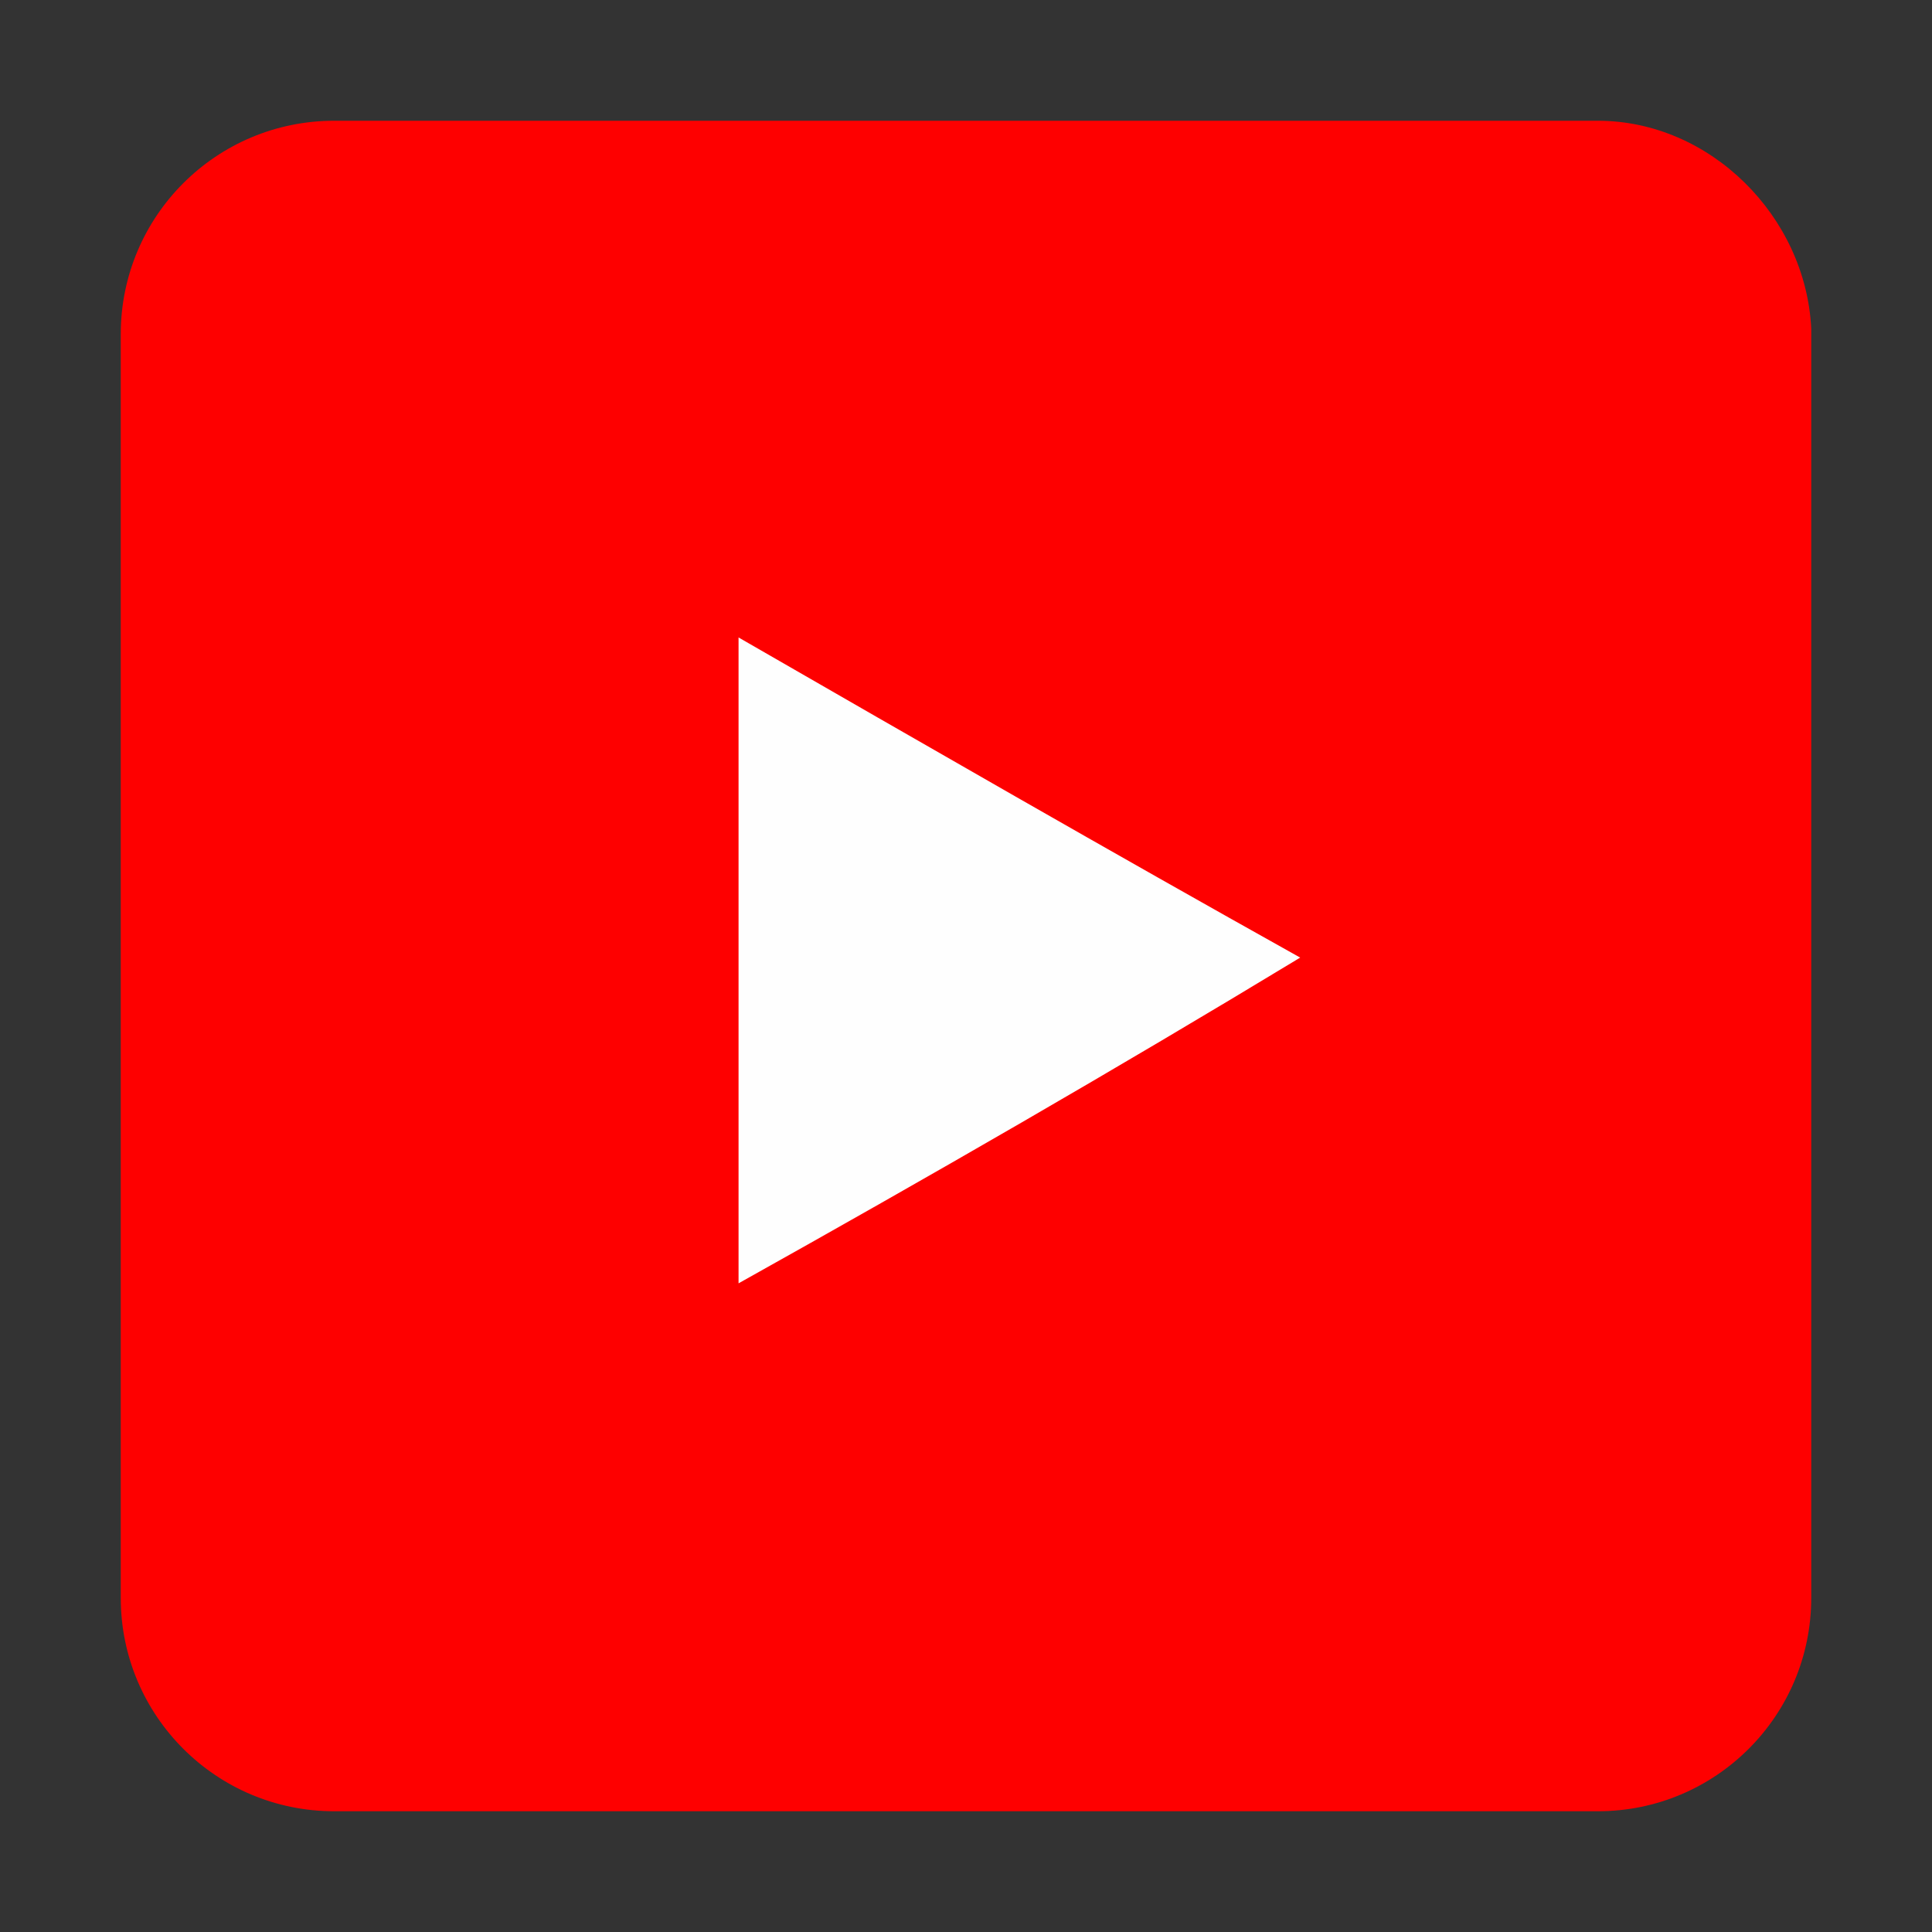
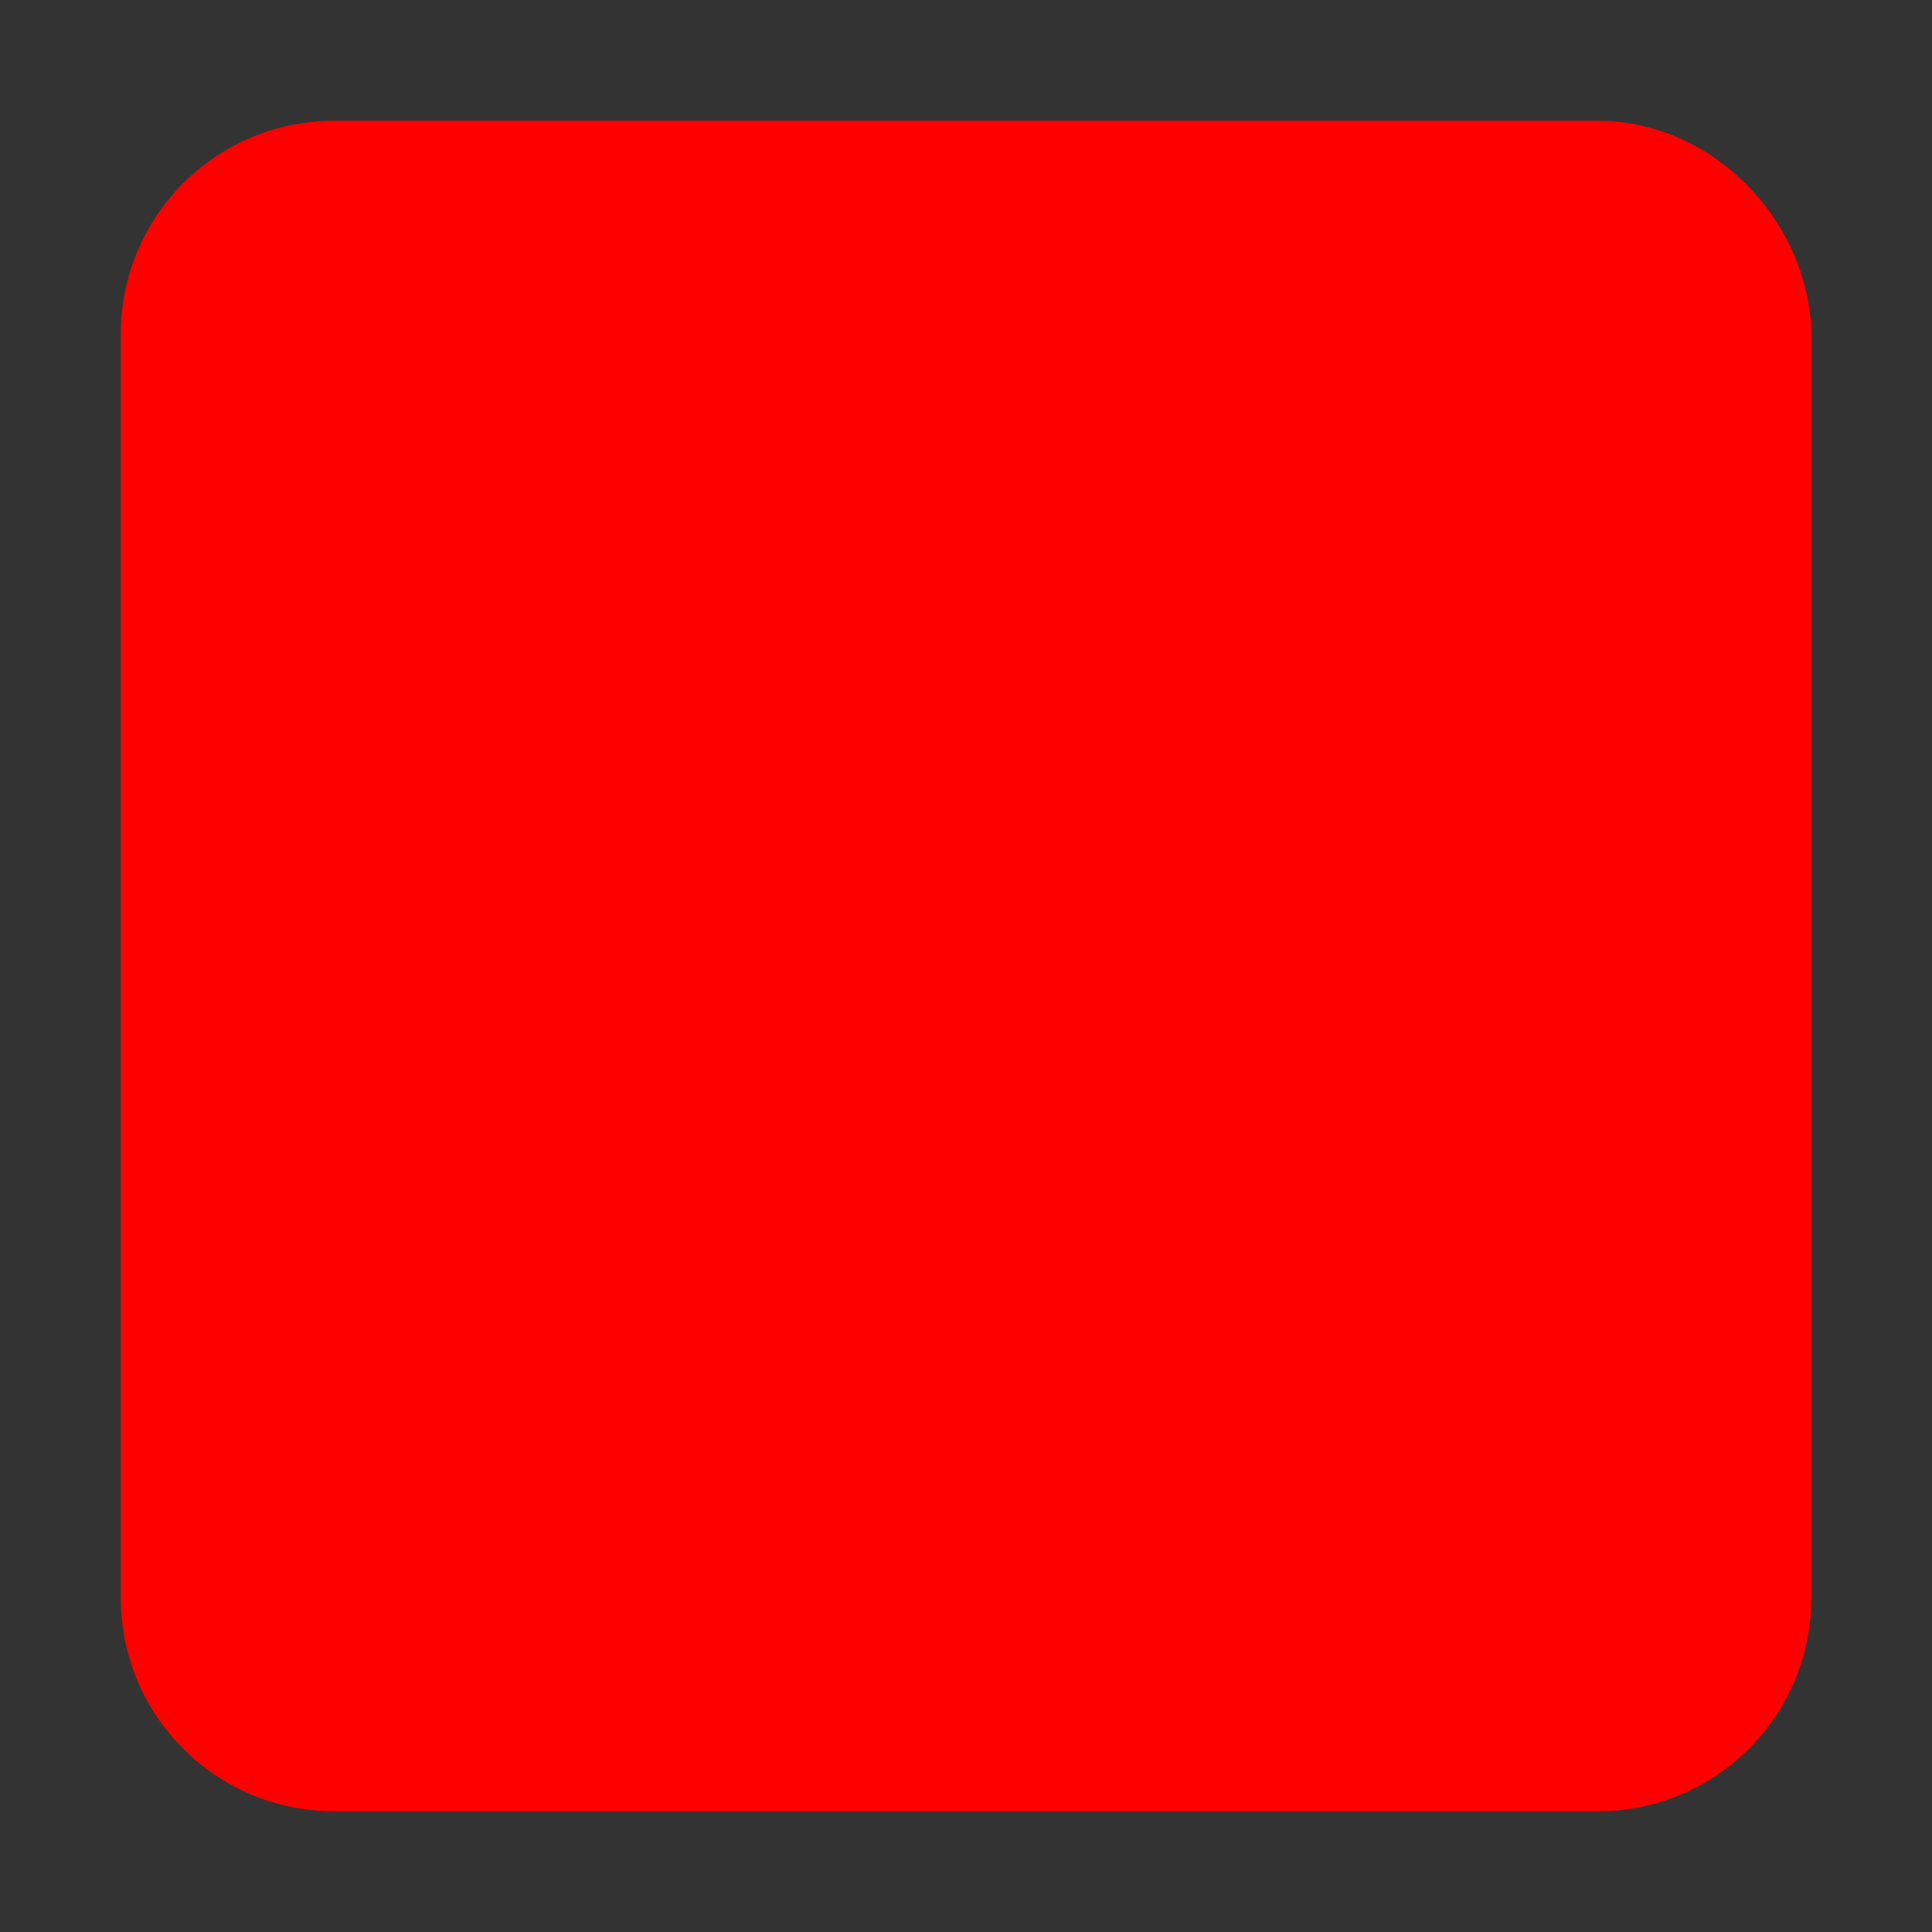
<svg xmlns="http://www.w3.org/2000/svg" version="1.1" id="Capa_1" x="0px" y="0px" width="40px" height="40px" viewBox="27.5 27.5 40 40" xml:space="preserve">
  <rect x="27.5" y="27.5" width="40" height="40" fill="#333333" stroke="none" />
  <g>
    <path fill="#FE0000" d="M60.581,30H34.419C31.977,30,30,31.977,30,34.419v26.163C30,63.023,31.977,65,34.419,65h26.163 C63.023,65,65,63.023,65,60.581V34.302C64.884,31.977,62.907,30,60.581,30z" />
-     <path fill="#FEFEFE" d="M42.791,54.07c0-4.535,0-8.837,0-13.372c3.837,2.209,7.674,4.419,11.628,6.628 C50.582,49.651,46.744,51.861,42.791,54.07z" />
  </g>
</svg>